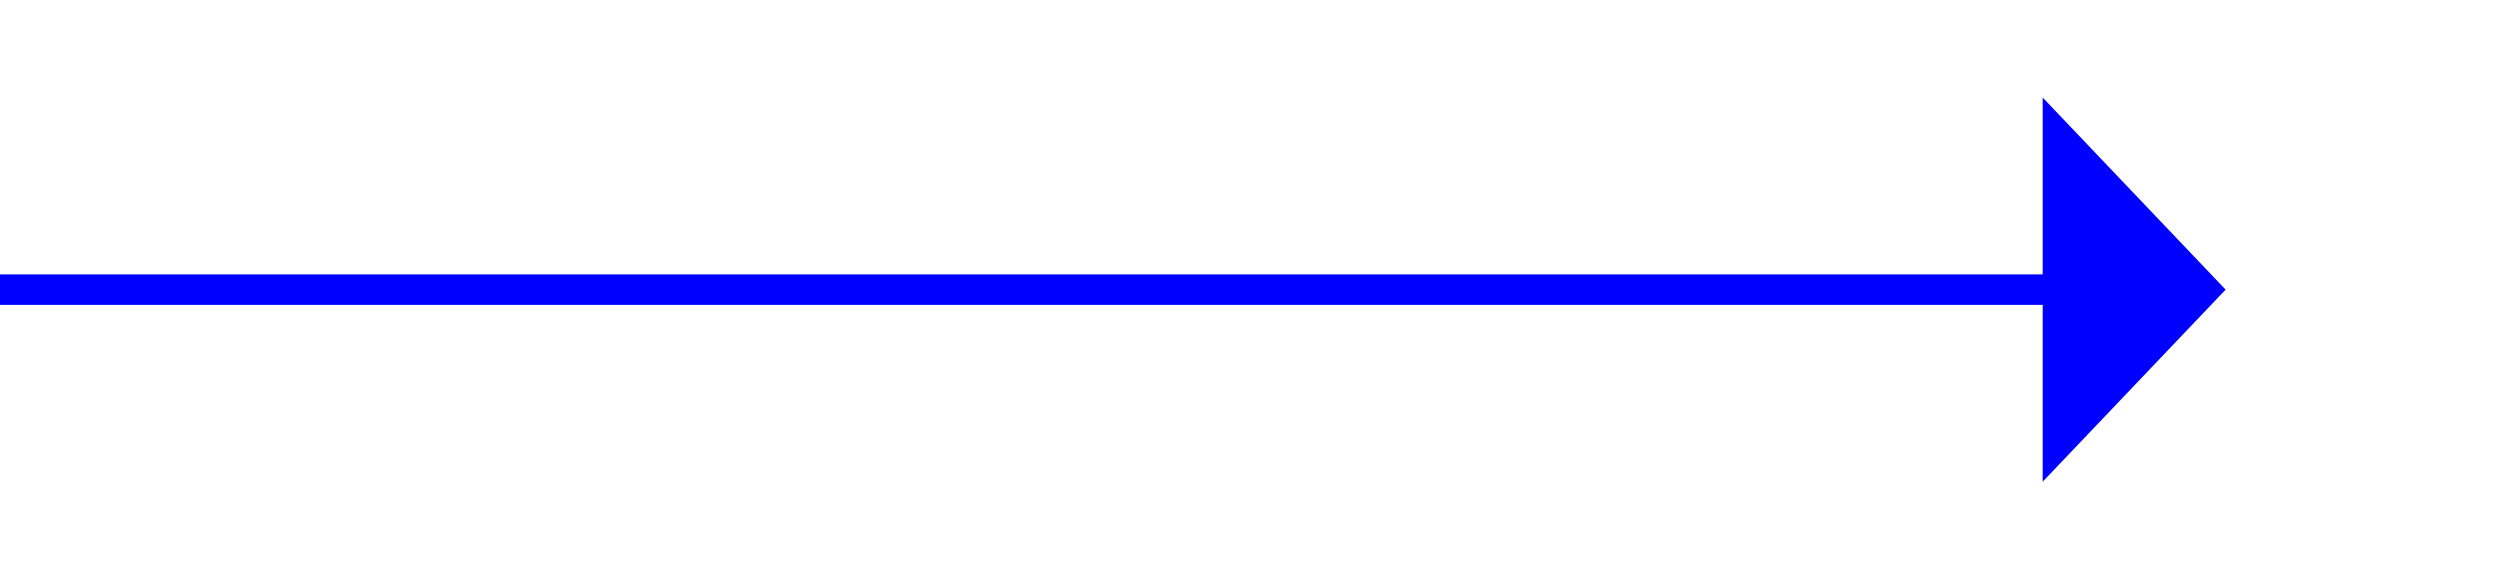
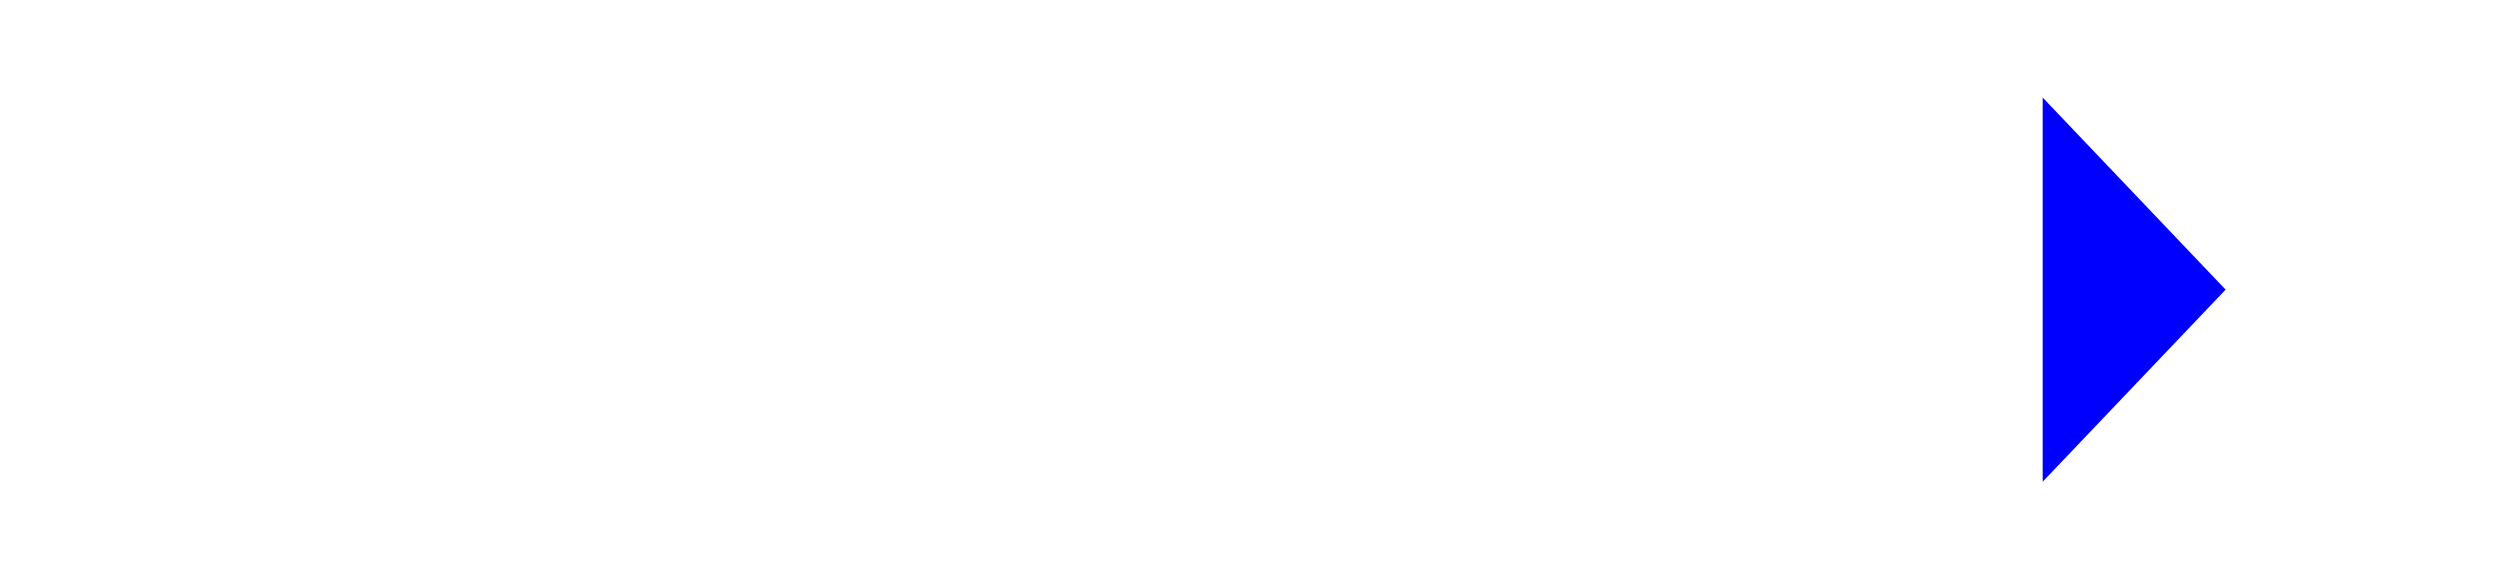
<svg xmlns="http://www.w3.org/2000/svg" version="1.1" width="82px" height="19px">
  <g transform="matrix(1 0 0 1 -979 -15936 )">
-     <path d="M 0 0.5  L 68 0.5  " stroke-width="1" stroke="#0000ff" fill="none" transform="matrix(1 0 0 1 979 15945 )" />
-     <path d="M 67 6.8  L 73 0.5  L 67 -5.8  L 67 6.8  Z " fill-rule="nonzero" fill="#0000ff" stroke="none" transform="matrix(1 0 0 1 979 15945 )" />
+     <path d="M 67 6.8  L 73 0.5  L 67 -5.8  L 67 6.8  " fill-rule="nonzero" fill="#0000ff" stroke="none" transform="matrix(1 0 0 1 979 15945 )" />
  </g>
</svg>